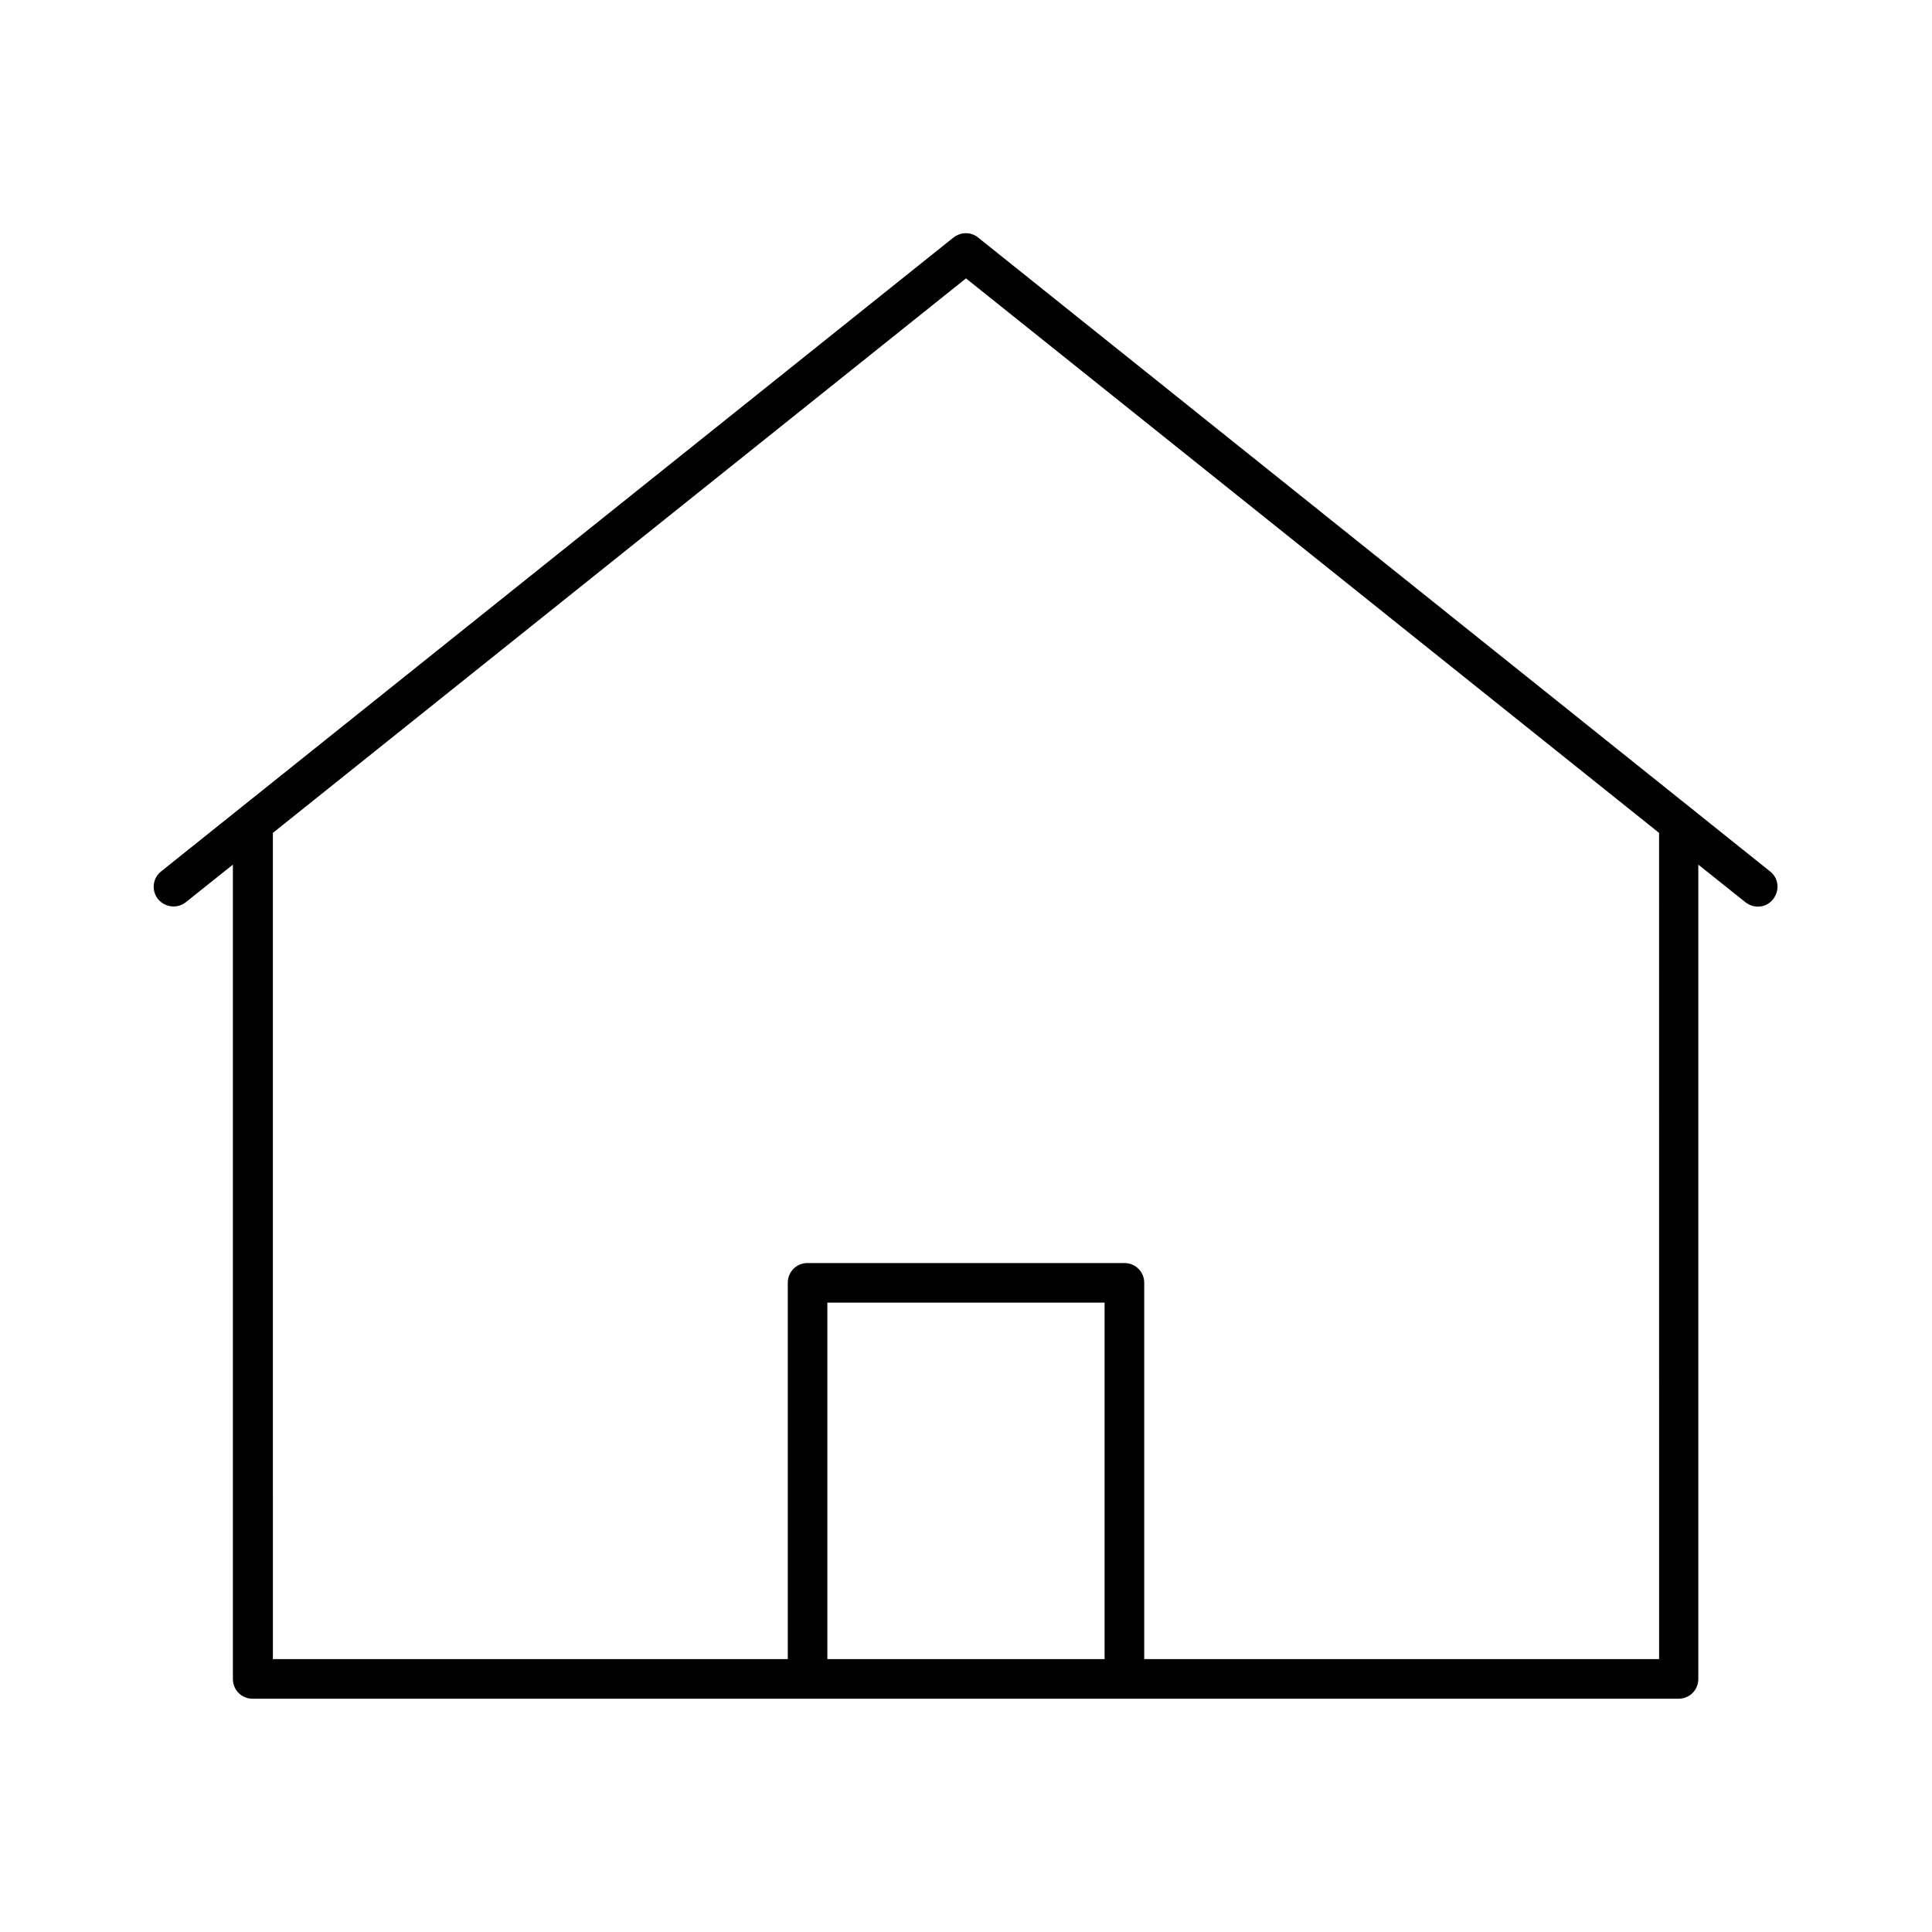
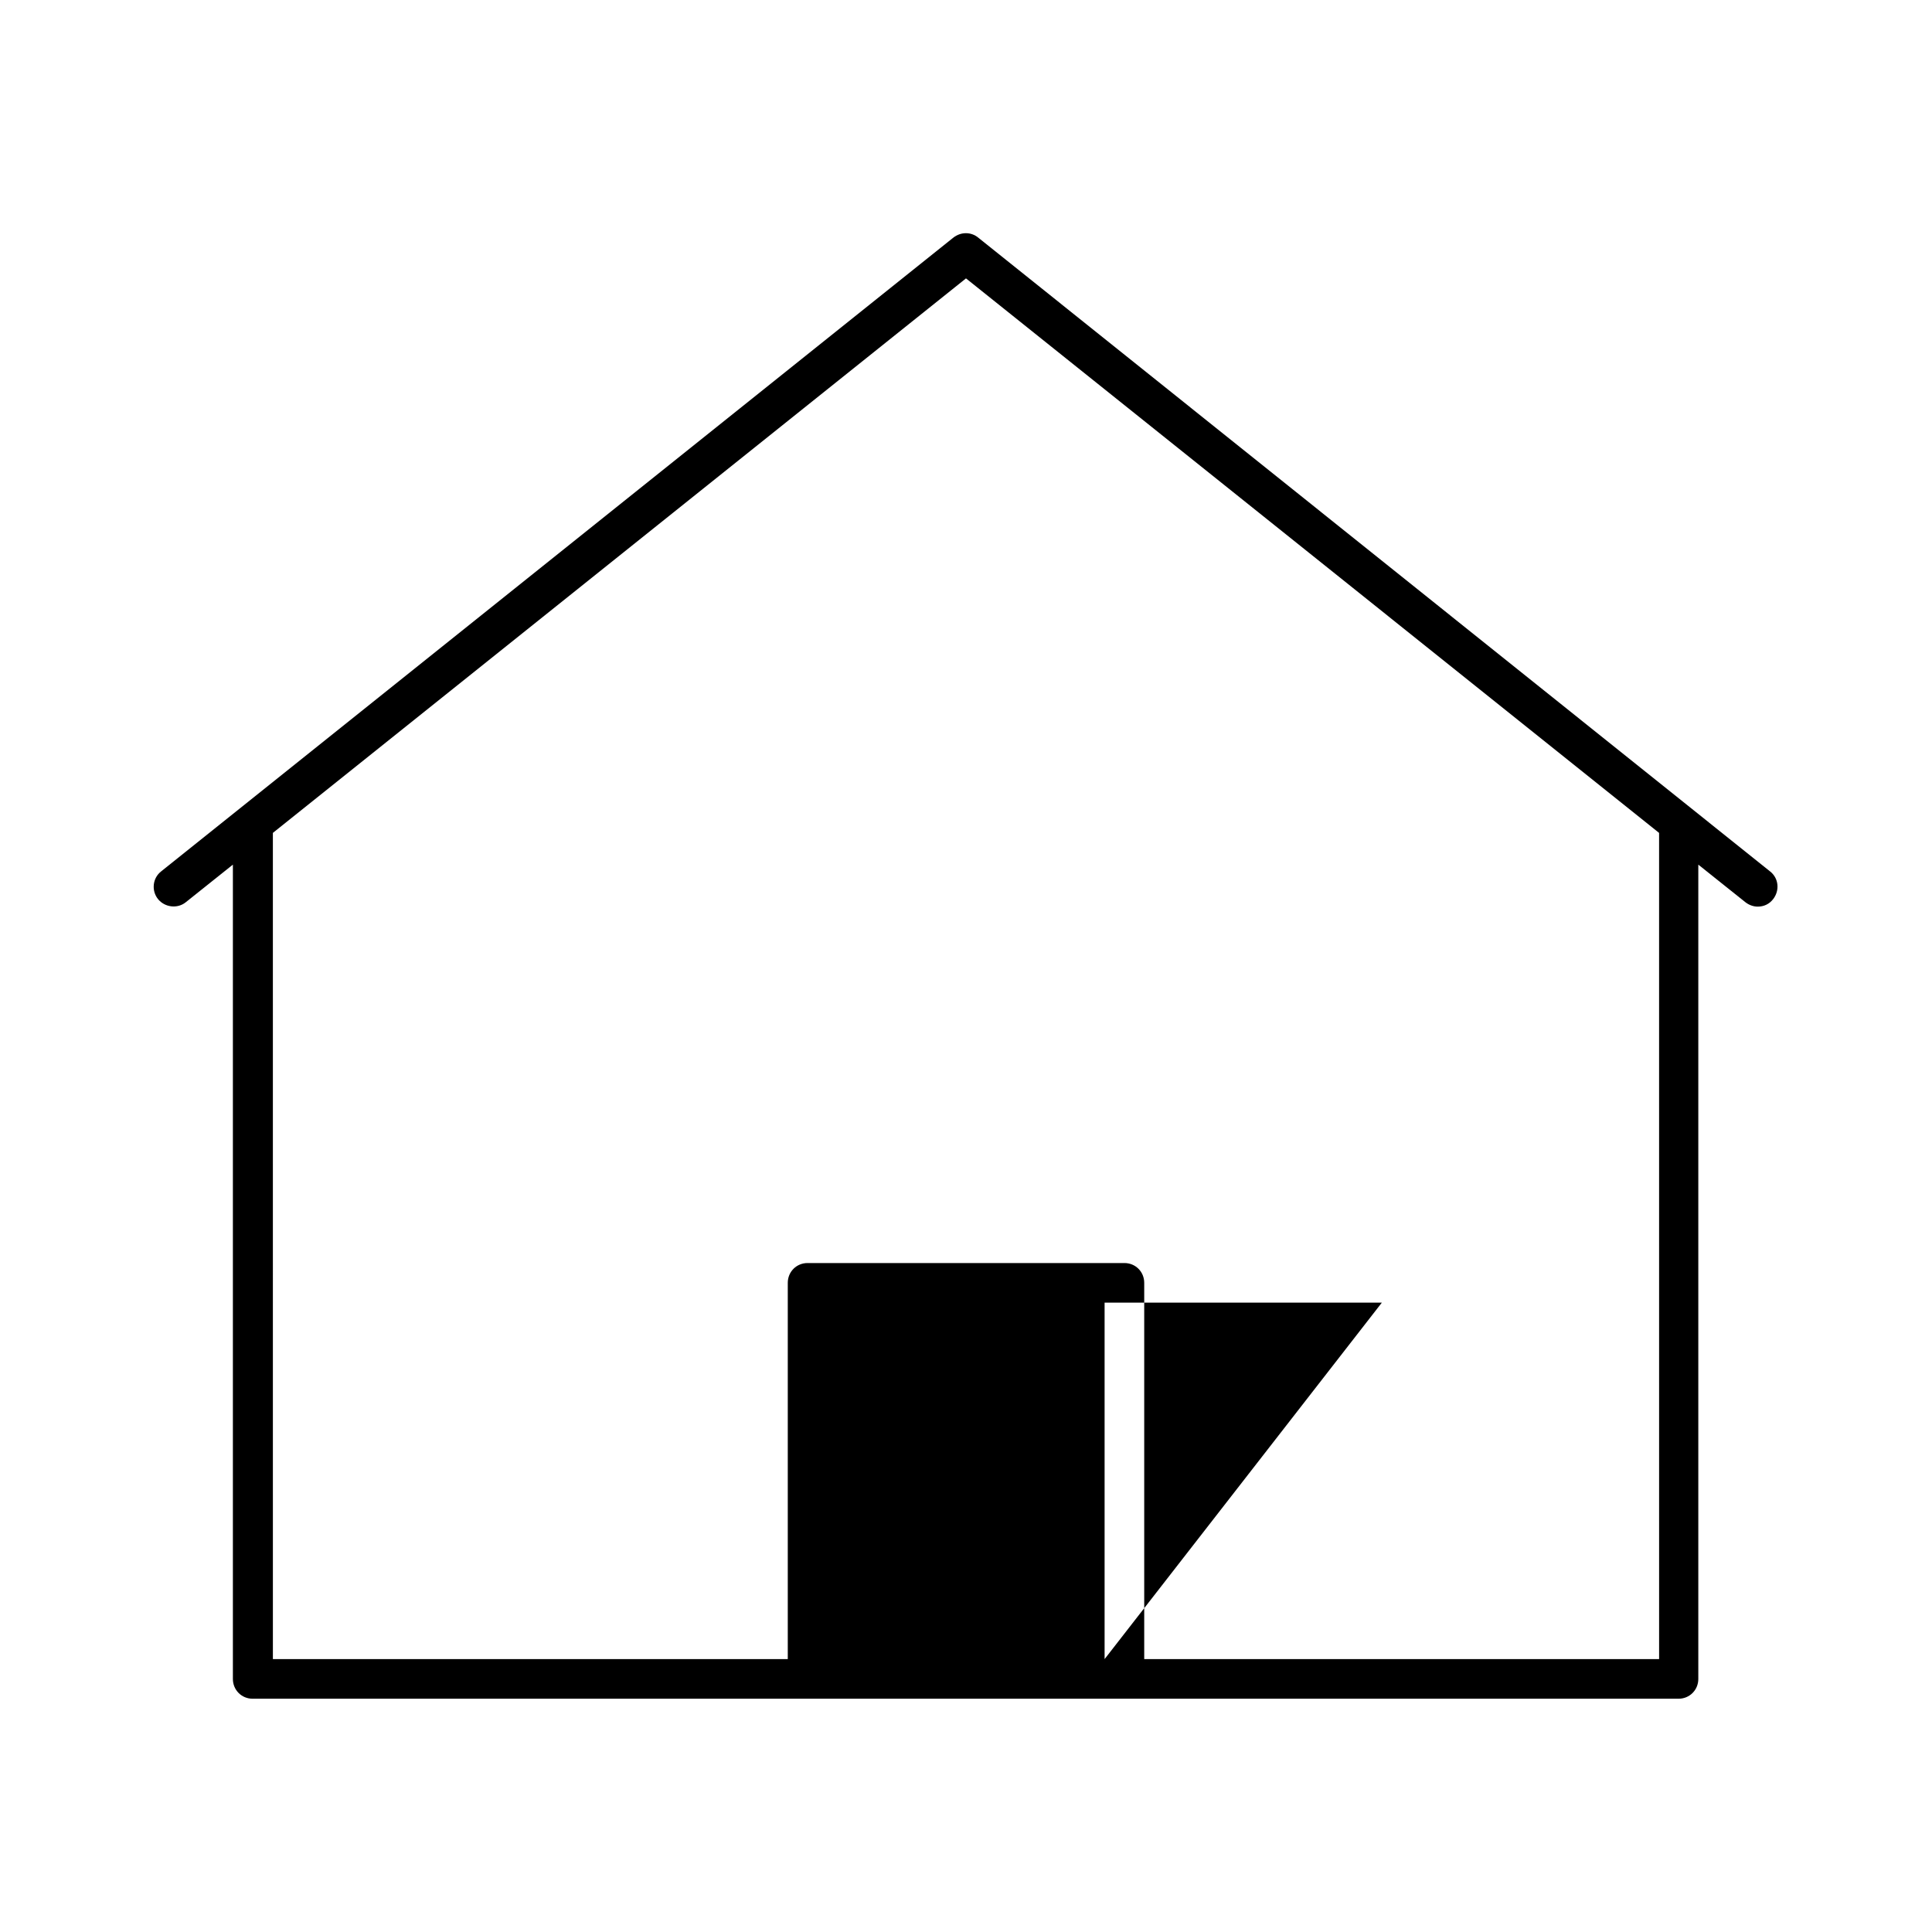
<svg xmlns="http://www.w3.org/2000/svg" fill="#000000" width="800px" height="800px" version="1.1" viewBox="144 144 512 512">
-   <path d="m403.25 206.98c-1.891-1.574-4.617-1.574-6.613 0l-209.92 167.94c-2.309 1.785-2.625 5.144-0.84 7.348s5.144 2.625 7.348 0.84l12.492-9.973v215.8c0 2.938 2.309 5.246 5.246 5.246h377.86c2.938 0 5.246-2.309 5.246-5.246v-215.8l12.492 9.973c0.945 0.734 2.098 1.156 3.254 1.156 1.574 0 3.043-0.629 4.094-1.996 1.785-2.309 1.469-5.562-0.84-7.348zm33.48 376.7h-73.473v-94.465h73.473zm146.95 0h-136.45v-99.715c0-2.938-2.309-5.246-5.246-5.246h-83.969c-2.938 0-5.246 2.309-5.246 5.246v99.711h-136.45l-0.004-218.95 183.68-146.95 183.68 146.95z" />
+   <path d="m403.25 206.98c-1.891-1.574-4.617-1.574-6.613 0l-209.92 167.94c-2.309 1.785-2.625 5.144-0.84 7.348s5.144 2.625 7.348 0.84l12.492-9.973v215.8c0 2.938 2.309 5.246 5.246 5.246h377.86c2.938 0 5.246-2.309 5.246-5.246v-215.8l12.492 9.973c0.945 0.734 2.098 1.156 3.254 1.156 1.574 0 3.043-0.629 4.094-1.996 1.785-2.309 1.469-5.562-0.84-7.348zm33.48 376.7v-94.465h73.473zm146.95 0h-136.45v-99.715c0-2.938-2.309-5.246-5.246-5.246h-83.969c-2.938 0-5.246 2.309-5.246 5.246v99.711h-136.45l-0.004-218.95 183.68-146.95 183.68 146.95z" />
</svg>